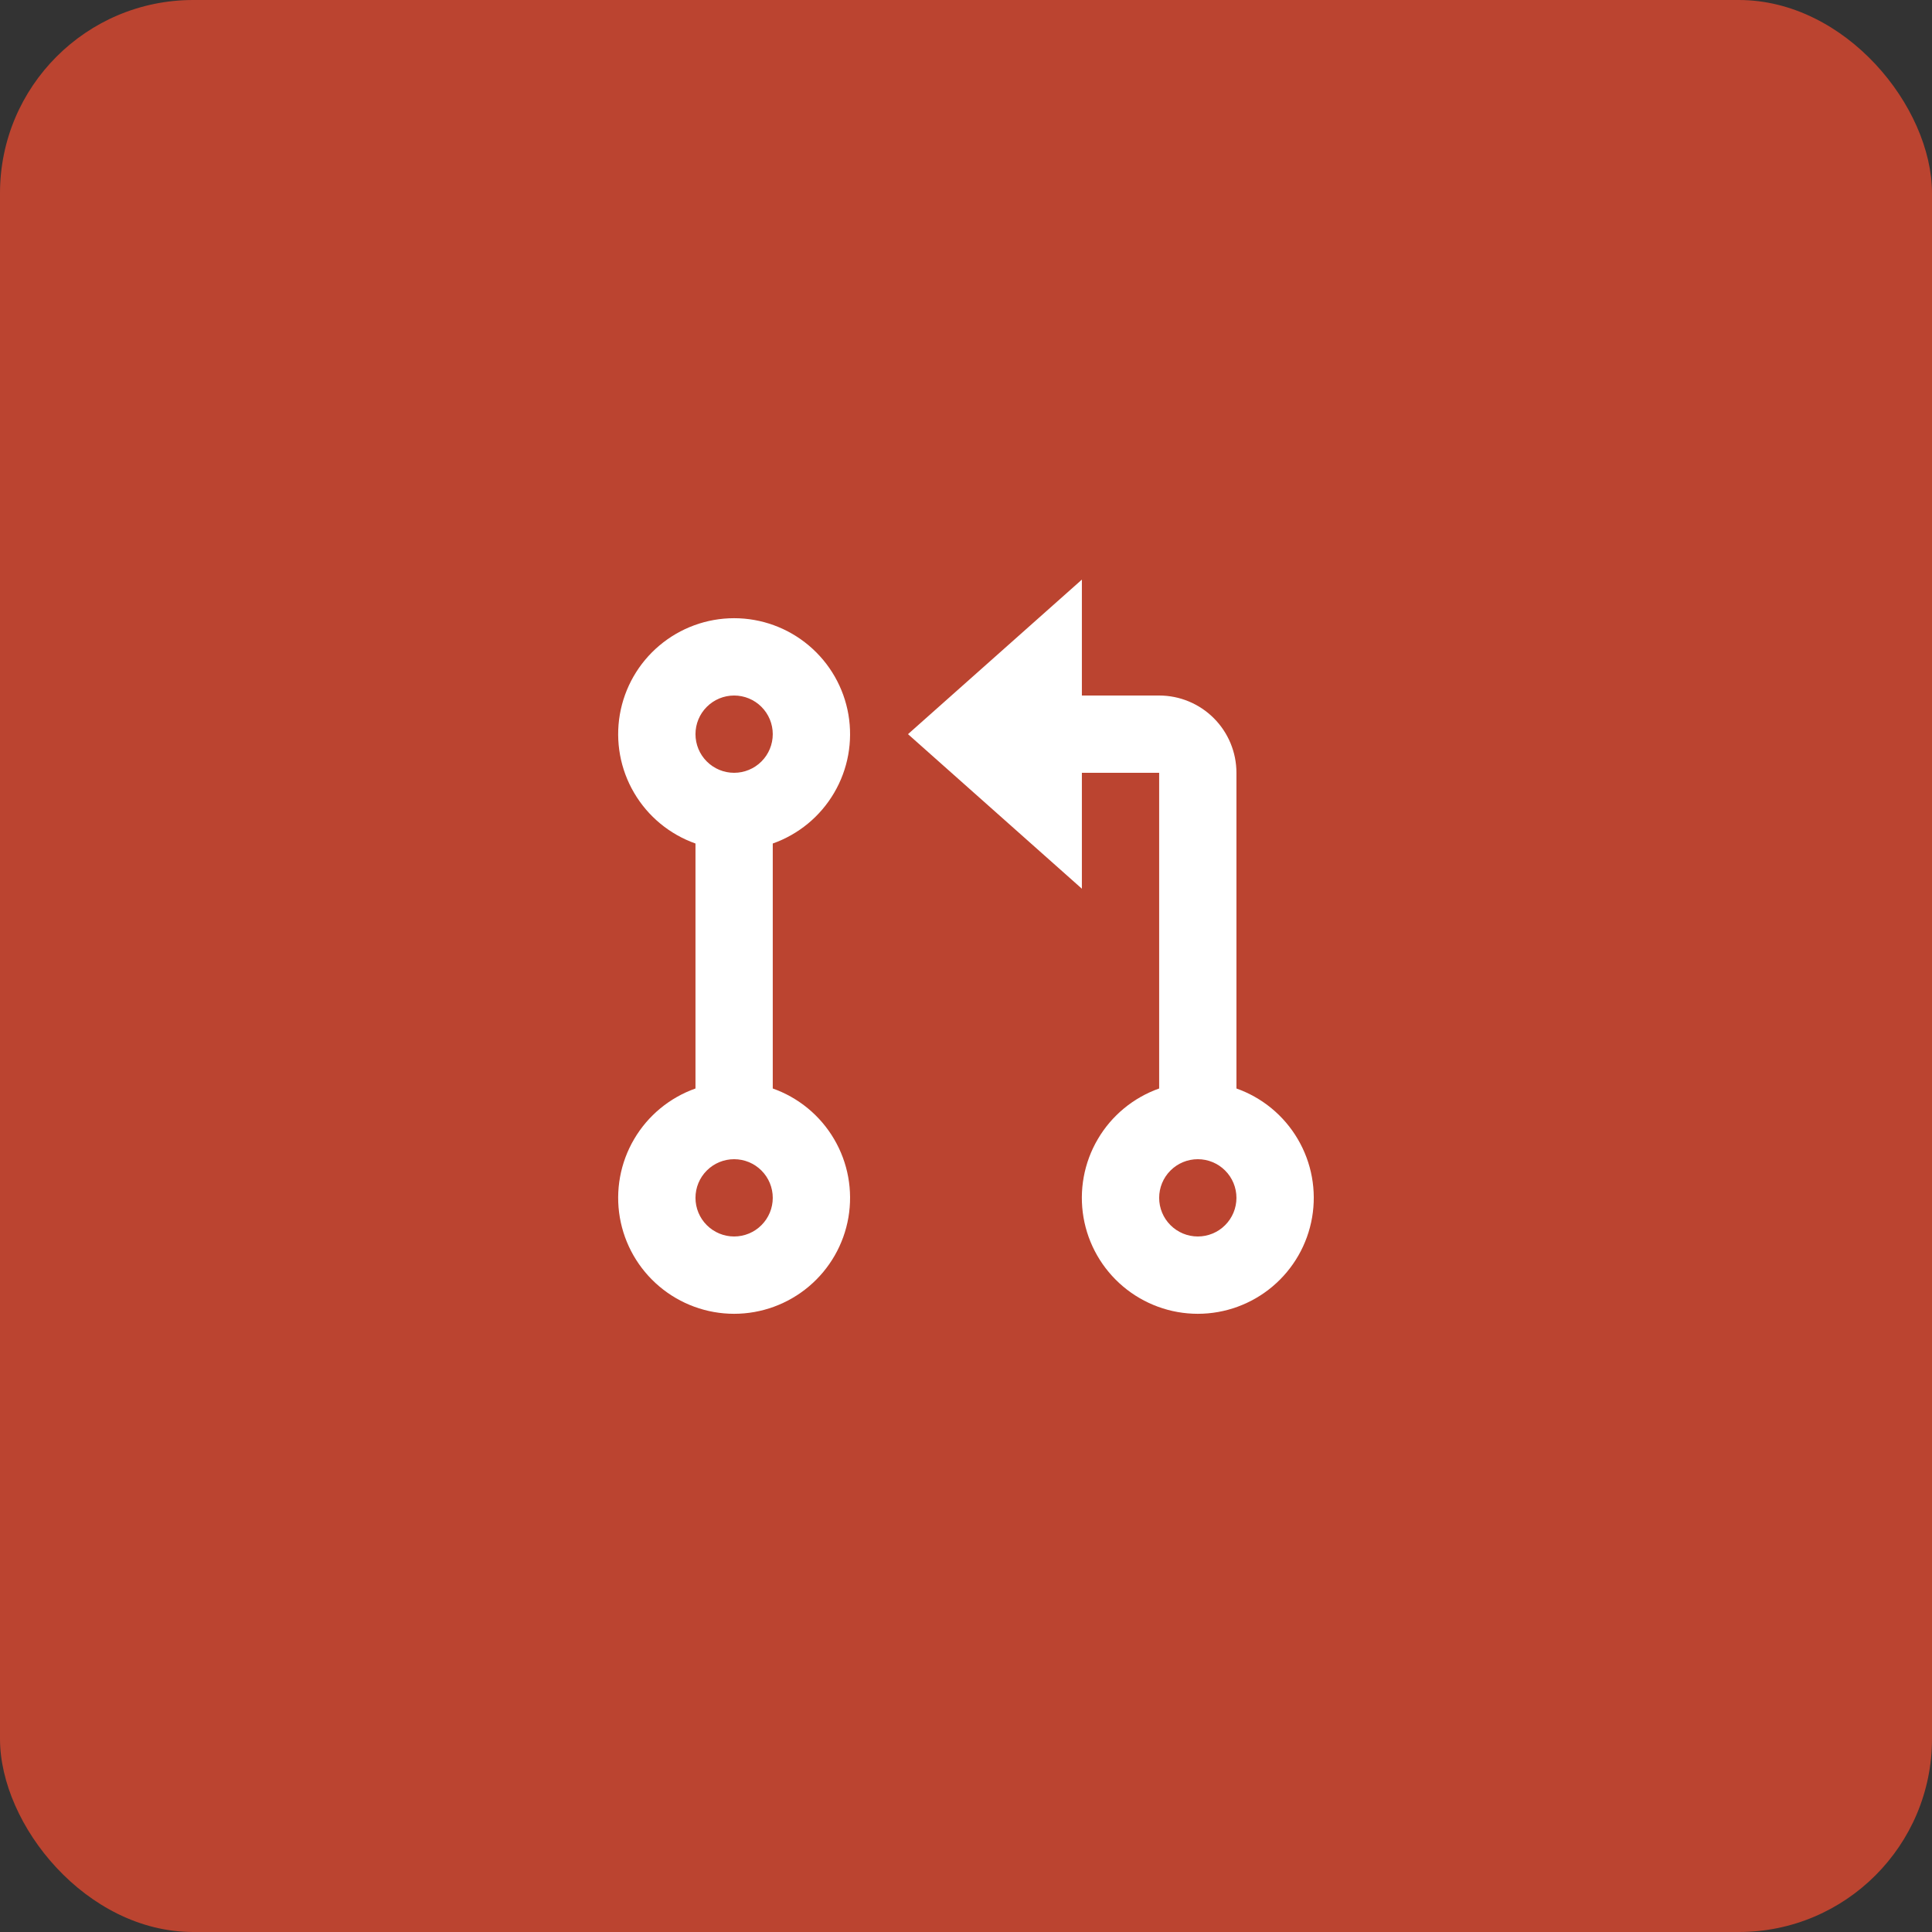
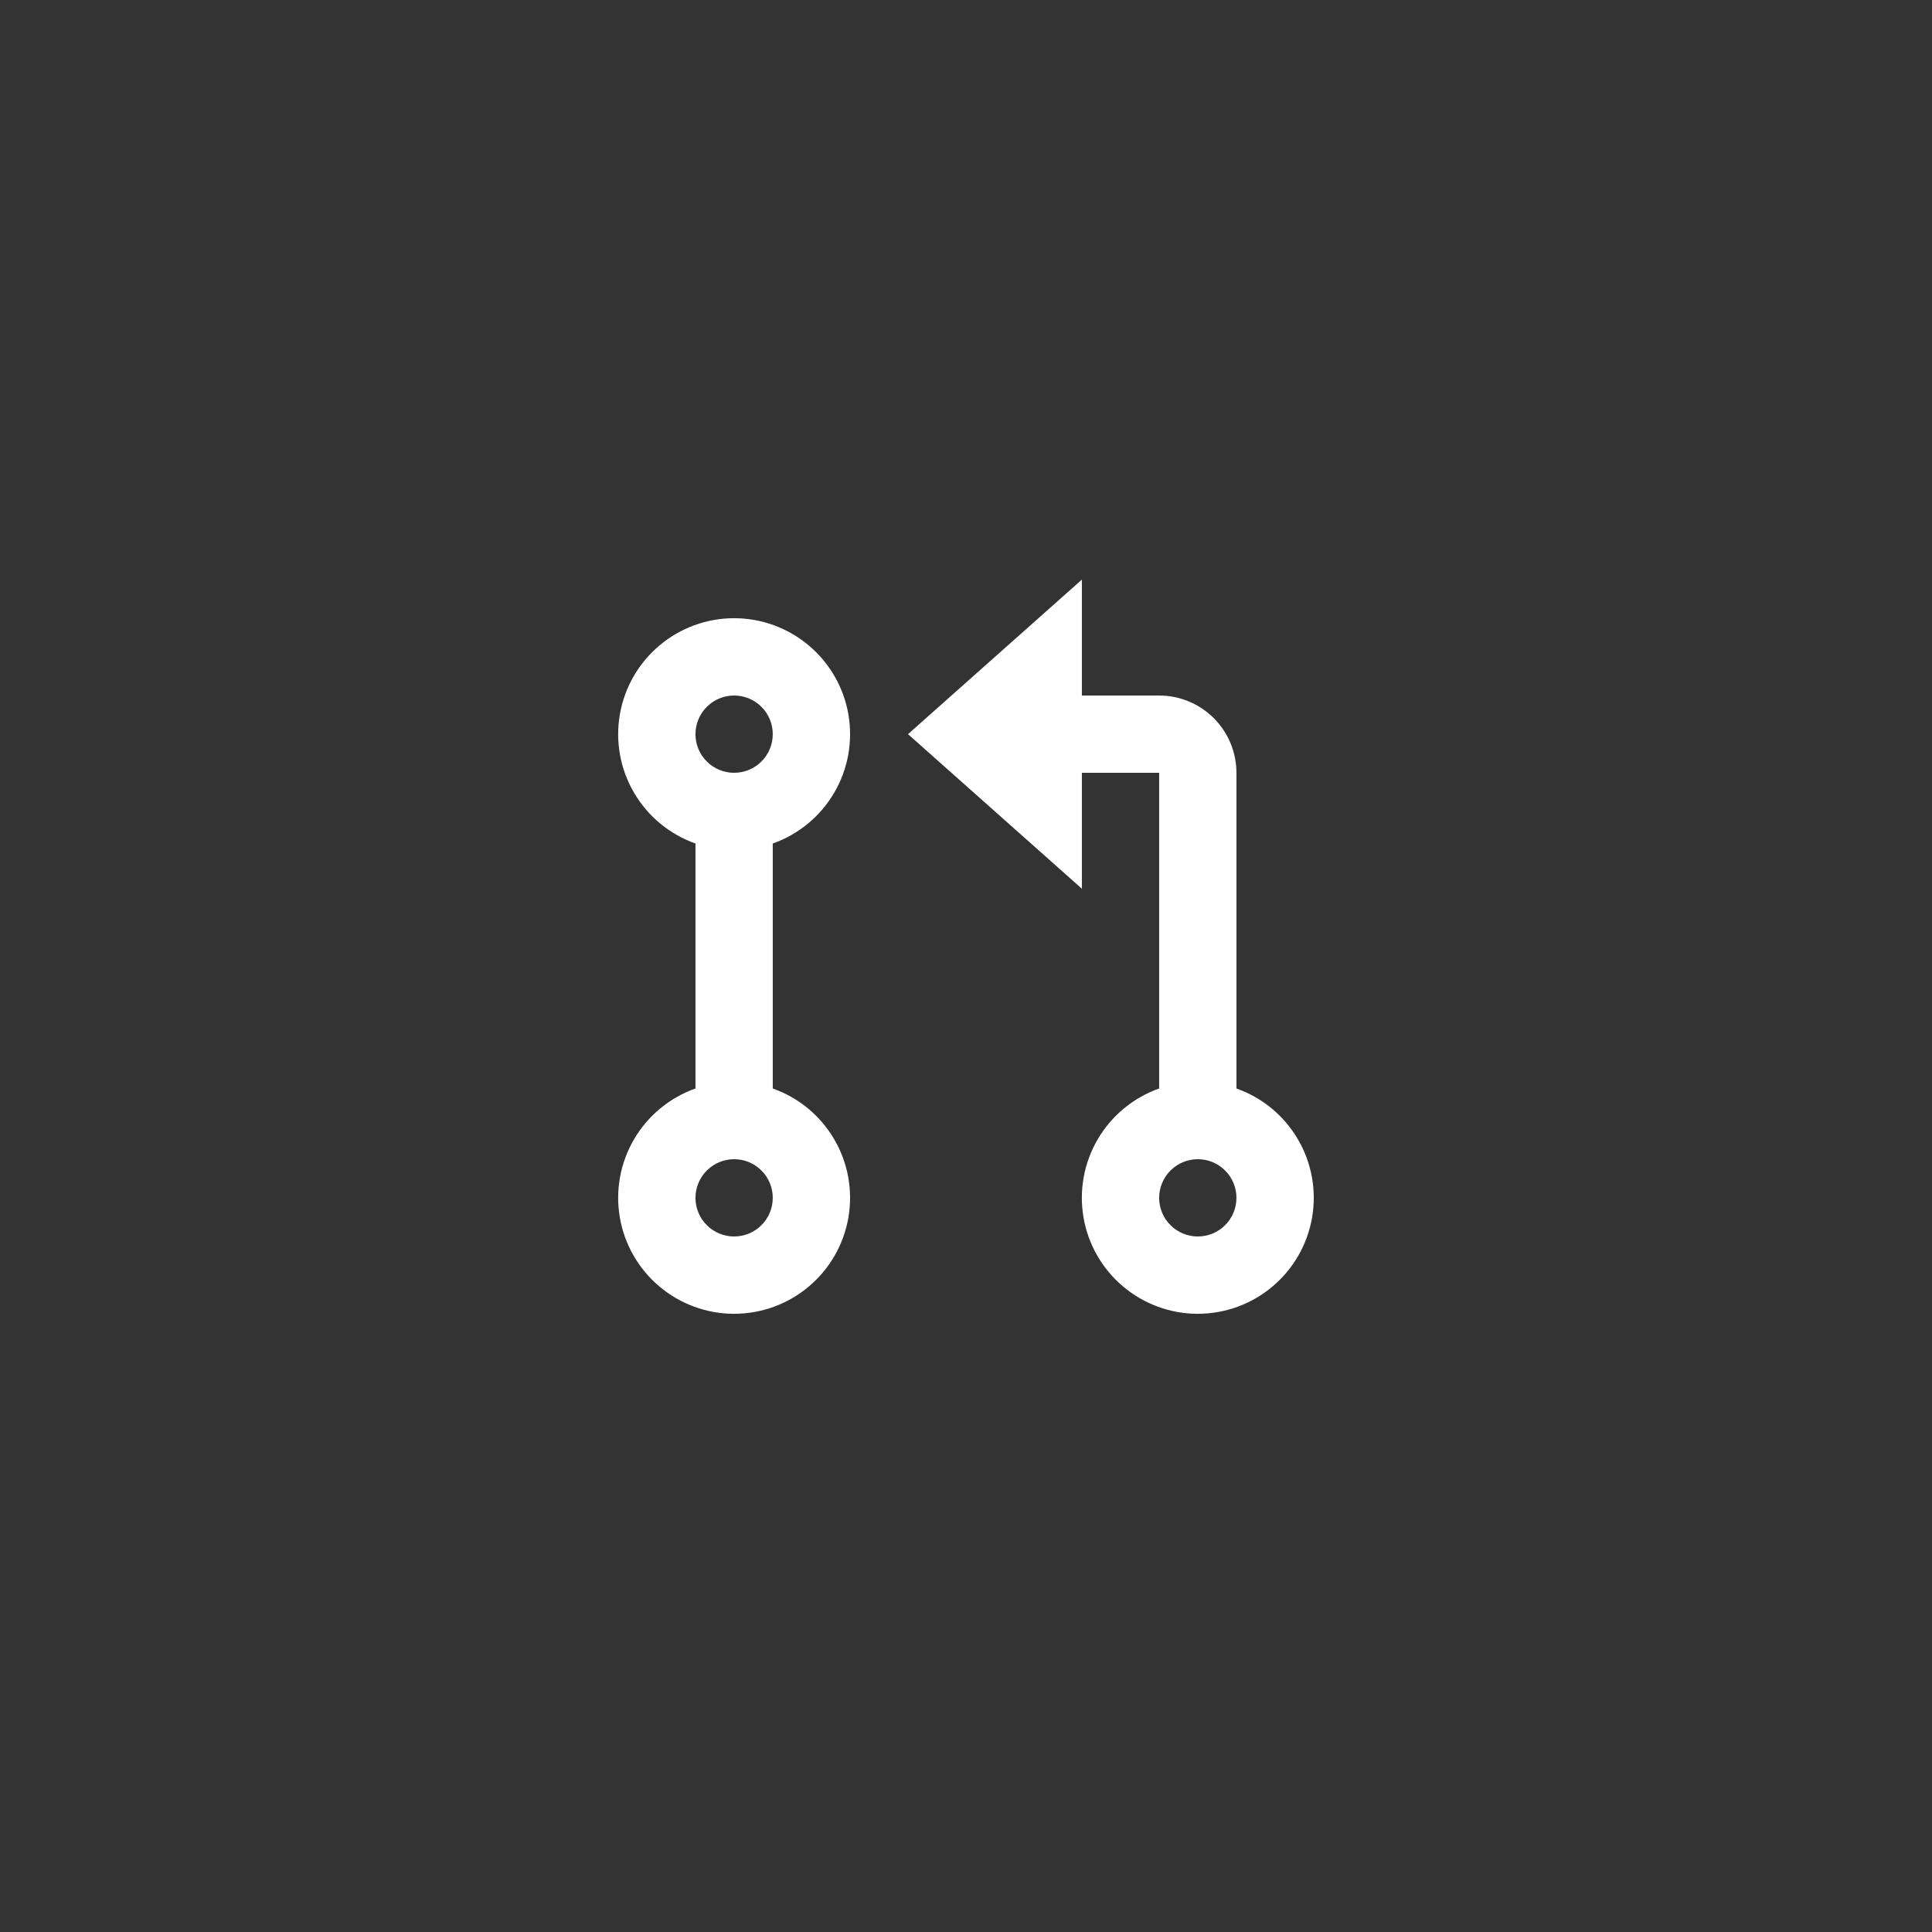
<svg xmlns="http://www.w3.org/2000/svg" width="50" height="50" viewBox="0 0 50 50" fill="none">
  <rect x="0" y="0" width="50" height="50" fill="#333333" stroke="none" />
-   <rect width="50" height="50" rx="5" fill="#BB4430" />
  <g clip-path="url(#clip0_1_2)">
-     <path d="M27.999 18H29.999C30.529 18 31.038 18.211 31.413 18.586C31.788 18.961 31.999 19.47 31.999 20V28.17C32.666 28.406 33.229 28.87 33.587 29.481C33.946 30.091 34.077 30.809 33.957 31.507C33.837 32.205 33.475 32.837 32.933 33.294C32.392 33.75 31.707 34.001 30.999 34.001C30.291 34.001 29.606 33.75 29.065 33.294C28.523 32.837 28.161 32.205 28.041 31.507C27.922 30.809 28.052 30.091 28.411 29.481C28.769 28.87 29.332 28.406 29.999 28.17V20H27.999V23L23.499 19L27.999 15V18ZM17.999 21.83C17.332 21.594 16.769 21.13 16.411 20.519C16.052 19.909 15.922 19.191 16.041 18.493C16.161 17.795 16.523 17.163 17.065 16.706C17.606 16.25 18.291 15.999 18.999 15.999C19.707 15.999 20.392 16.25 20.933 16.706C21.475 17.163 21.837 17.795 21.957 18.493C22.076 19.191 21.946 19.909 21.587 20.519C21.229 21.13 20.666 21.594 19.999 21.83V28.17C20.666 28.406 21.229 28.87 21.587 29.481C21.946 30.091 22.076 30.809 21.957 31.507C21.837 32.205 21.475 32.837 20.933 33.294C20.392 33.75 19.707 34.001 18.999 34.001C18.291 34.001 17.606 33.75 17.065 33.294C16.523 32.837 16.161 32.205 16.041 31.507C15.922 30.809 16.052 30.091 16.411 29.481C16.769 28.87 17.332 28.406 17.999 28.17V21.83ZM18.999 20C19.264 20 19.519 19.895 19.706 19.707C19.894 19.52 19.999 19.265 19.999 19C19.999 18.735 19.894 18.48 19.706 18.293C19.519 18.105 19.264 18 18.999 18C18.734 18 18.48 18.105 18.292 18.293C18.104 18.48 17.999 18.735 17.999 19C17.999 19.265 18.104 19.52 18.292 19.707C18.48 19.895 18.734 20 18.999 20ZM18.999 32C19.264 32 19.519 31.895 19.706 31.707C19.894 31.52 19.999 31.265 19.999 31C19.999 30.735 19.894 30.48 19.706 30.293C19.519 30.105 19.264 30 18.999 30C18.734 30 18.48 30.105 18.292 30.293C18.104 30.48 17.999 30.735 17.999 31C17.999 31.265 18.104 31.52 18.292 31.707C18.48 31.895 18.734 32 18.999 32ZM30.999 32C31.264 32 31.519 31.895 31.706 31.707C31.894 31.52 31.999 31.265 31.999 31C31.999 30.735 31.894 30.48 31.706 30.293C31.519 30.105 31.264 30 30.999 30C30.734 30 30.48 30.105 30.292 30.293C30.104 30.48 29.999 30.735 29.999 31C29.999 31.265 30.104 31.52 30.292 31.707C30.48 31.895 30.734 32 30.999 32Z" fill="white" />
+     <path d="M27.999 18H29.999C30.529 18 31.038 18.211 31.413 18.586C31.788 18.961 31.999 19.47 31.999 20V28.17C32.666 28.406 33.229 28.87 33.587 29.481C33.946 30.091 34.077 30.809 33.957 31.507C33.837 32.205 33.475 32.837 32.933 33.294C32.392 33.75 31.707 34.001 30.999 34.001C30.291 34.001 29.606 33.75 29.065 33.294C28.523 32.837 28.161 32.205 28.041 31.507C27.922 30.809 28.052 30.091 28.411 29.481C28.769 28.87 29.332 28.406 29.999 28.17V20H27.999V23L23.499 19L27.999 15ZM17.999 21.83C17.332 21.594 16.769 21.13 16.411 20.519C16.052 19.909 15.922 19.191 16.041 18.493C16.161 17.795 16.523 17.163 17.065 16.706C17.606 16.25 18.291 15.999 18.999 15.999C19.707 15.999 20.392 16.25 20.933 16.706C21.475 17.163 21.837 17.795 21.957 18.493C22.076 19.191 21.946 19.909 21.587 20.519C21.229 21.13 20.666 21.594 19.999 21.83V28.17C20.666 28.406 21.229 28.87 21.587 29.481C21.946 30.091 22.076 30.809 21.957 31.507C21.837 32.205 21.475 32.837 20.933 33.294C20.392 33.75 19.707 34.001 18.999 34.001C18.291 34.001 17.606 33.75 17.065 33.294C16.523 32.837 16.161 32.205 16.041 31.507C15.922 30.809 16.052 30.091 16.411 29.481C16.769 28.87 17.332 28.406 17.999 28.17V21.83ZM18.999 20C19.264 20 19.519 19.895 19.706 19.707C19.894 19.52 19.999 19.265 19.999 19C19.999 18.735 19.894 18.48 19.706 18.293C19.519 18.105 19.264 18 18.999 18C18.734 18 18.48 18.105 18.292 18.293C18.104 18.48 17.999 18.735 17.999 19C17.999 19.265 18.104 19.52 18.292 19.707C18.48 19.895 18.734 20 18.999 20ZM18.999 32C19.264 32 19.519 31.895 19.706 31.707C19.894 31.52 19.999 31.265 19.999 31C19.999 30.735 19.894 30.48 19.706 30.293C19.519 30.105 19.264 30 18.999 30C18.734 30 18.48 30.105 18.292 30.293C18.104 30.48 17.999 30.735 17.999 31C17.999 31.265 18.104 31.52 18.292 31.707C18.48 31.895 18.734 32 18.999 32ZM30.999 32C31.264 32 31.519 31.895 31.706 31.707C31.894 31.52 31.999 31.265 31.999 31C31.999 30.735 31.894 30.48 31.706 30.293C31.519 30.105 31.264 30 30.999 30C30.734 30 30.48 30.105 30.292 30.293C30.104 30.48 29.999 30.735 29.999 31C29.999 31.265 30.104 31.52 30.292 31.707C30.48 31.895 30.734 32 30.999 32Z" fill="white" />
  </g>
  <defs>
    <clipPath id="clip0_1_2">
      <rect width="24" height="24" fill="white" transform="translate(13 13)" />
    </clipPath>
  </defs>
</svg>